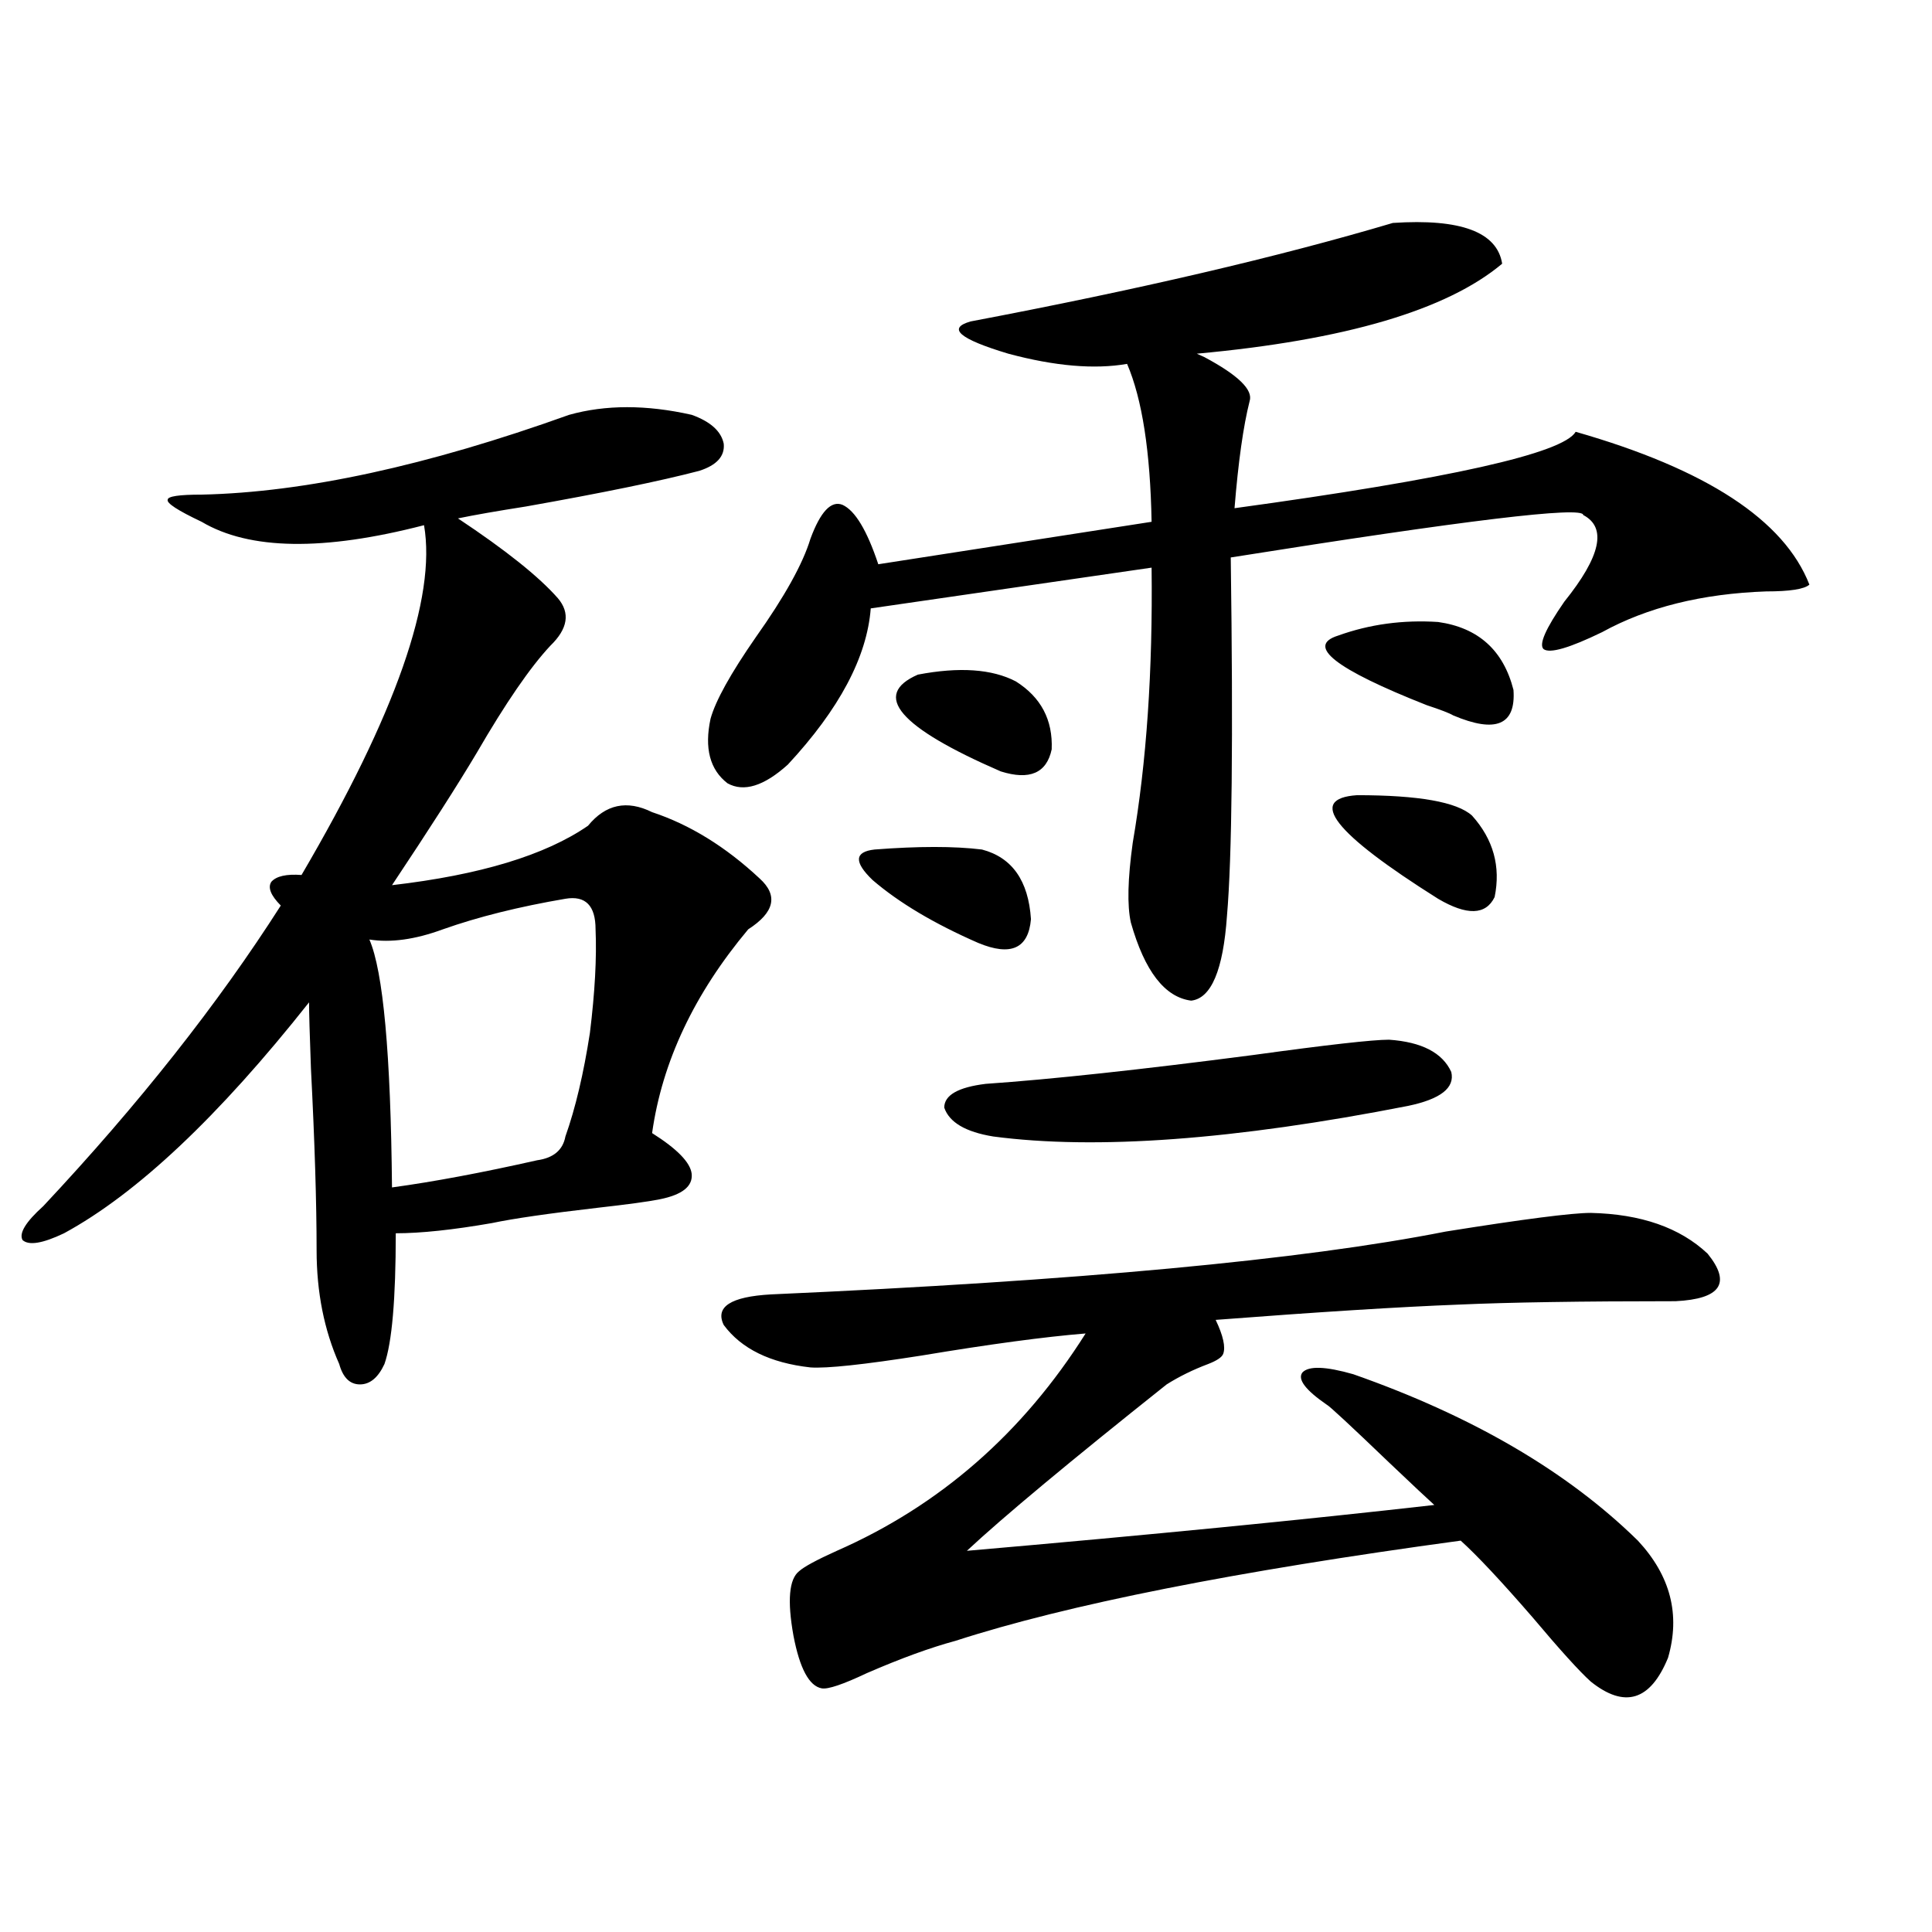
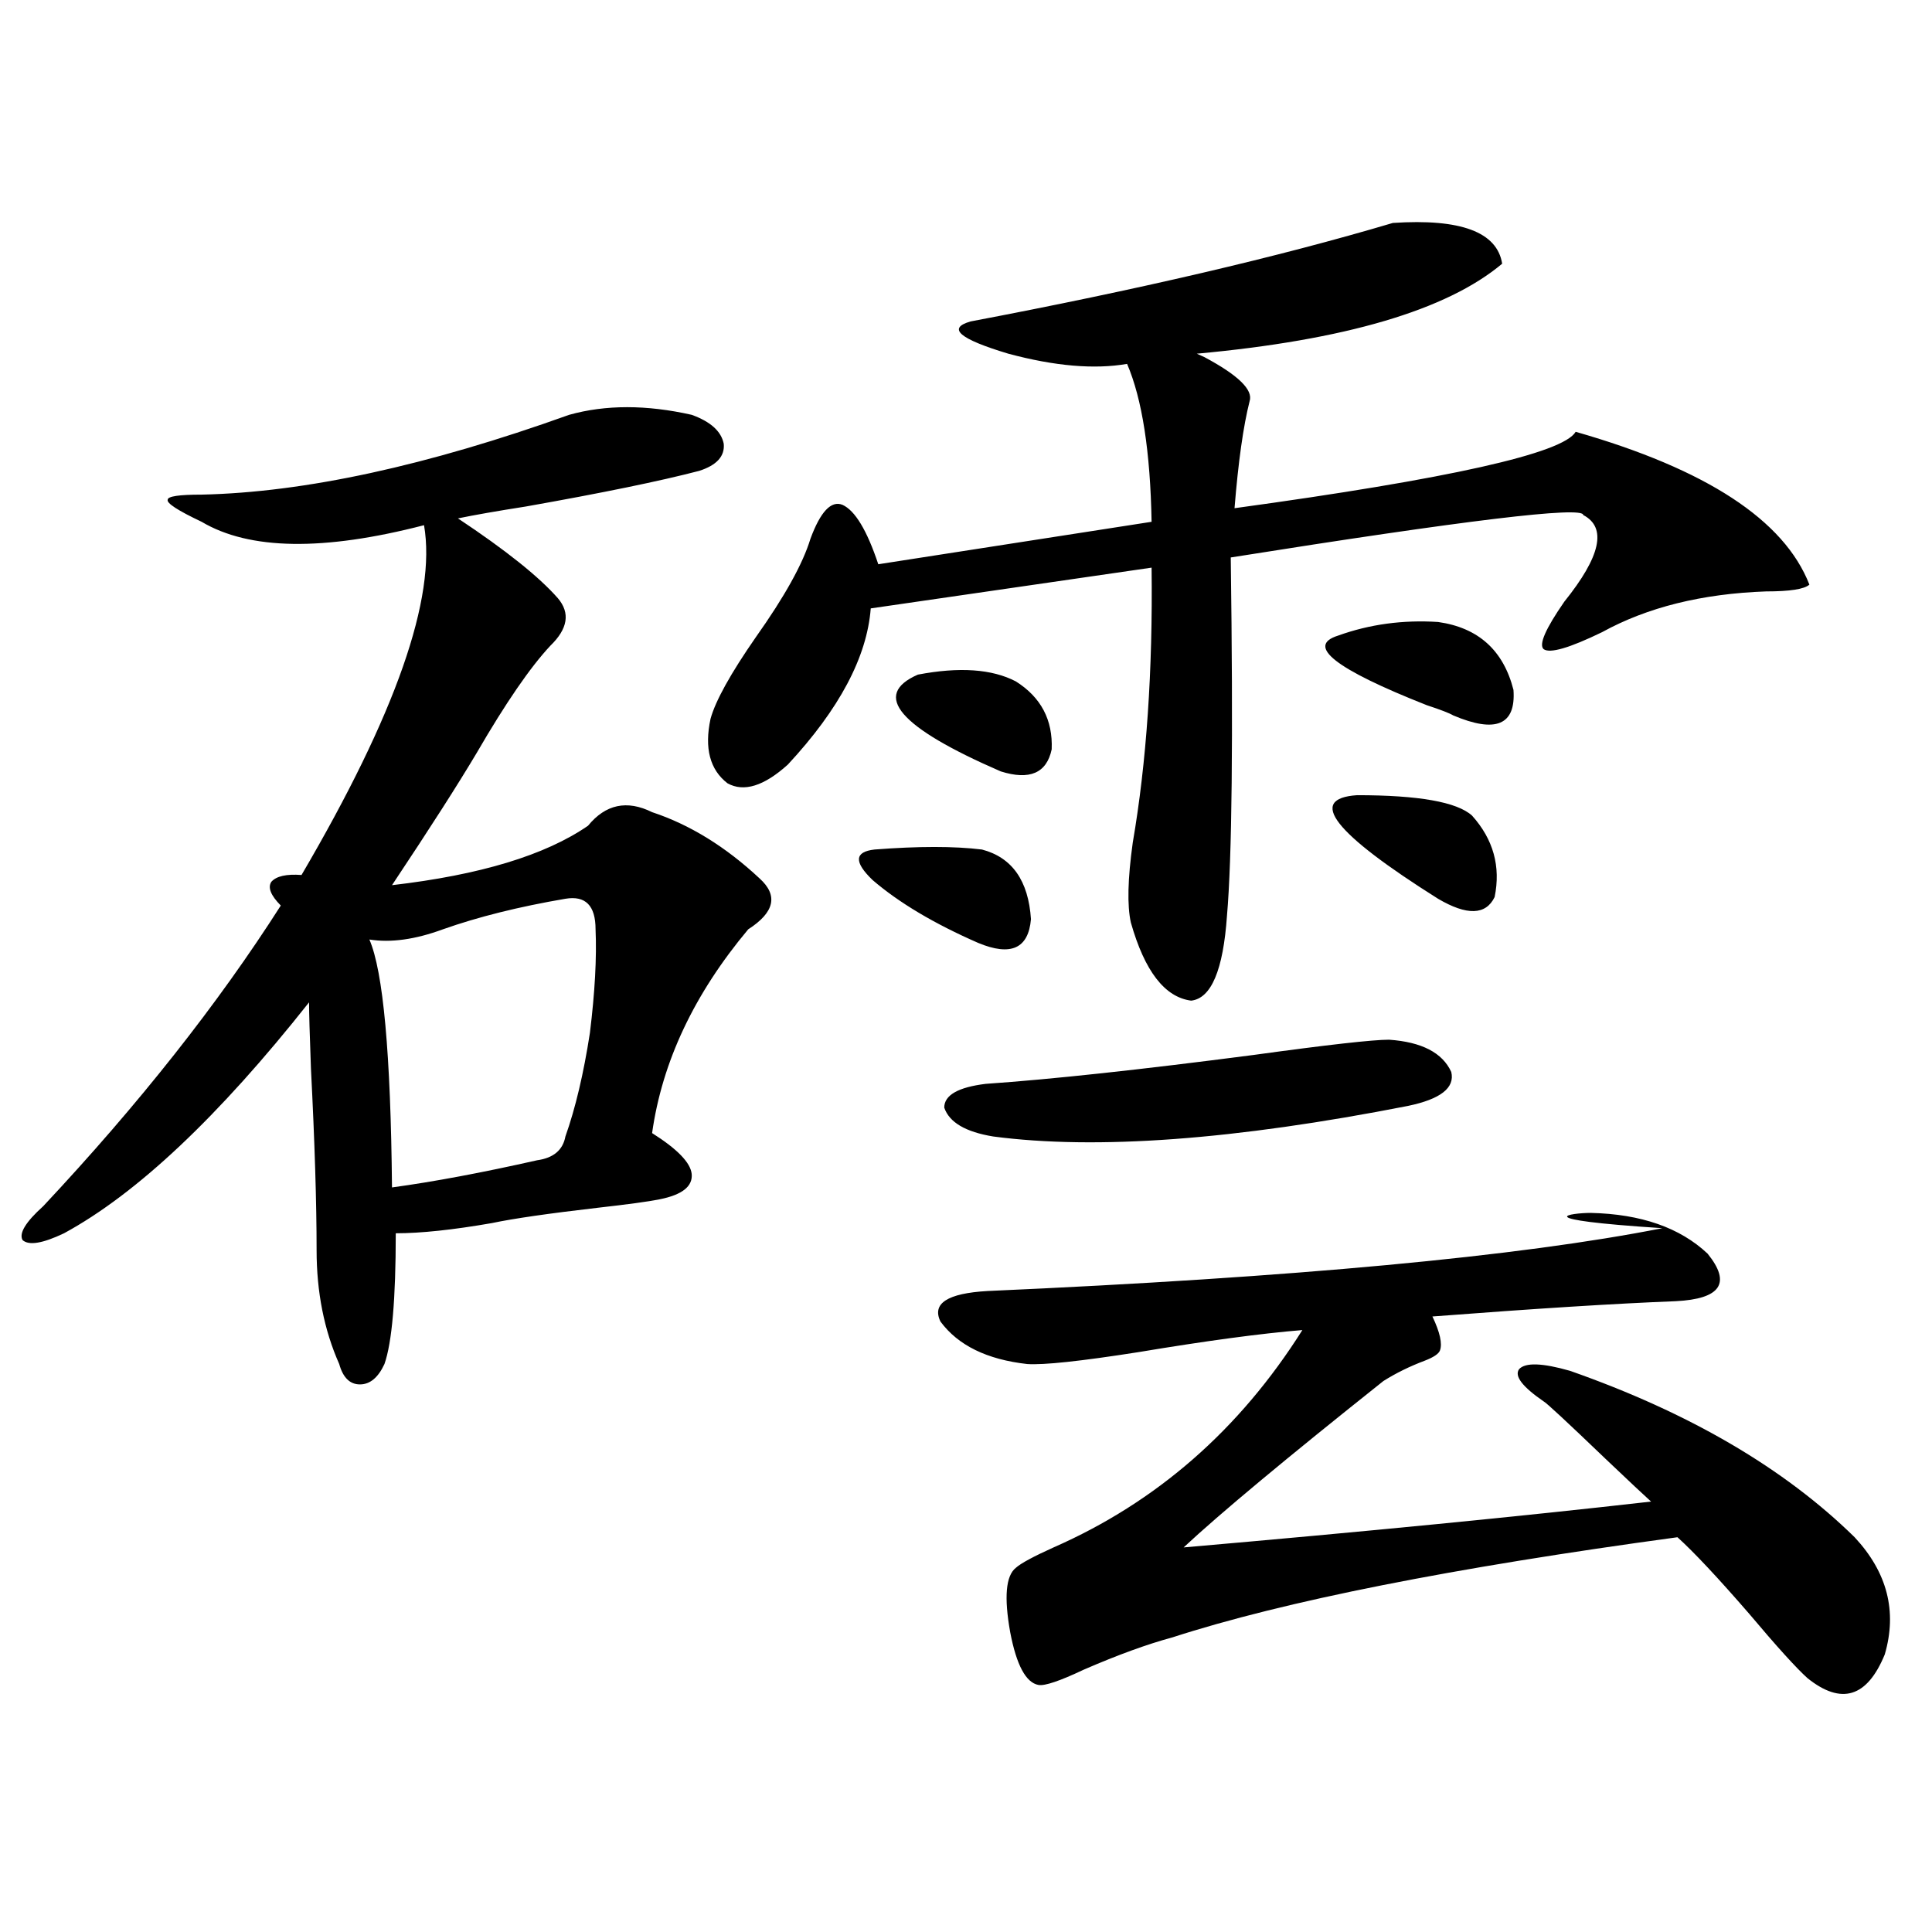
<svg xmlns="http://www.w3.org/2000/svg" version="1.1" id="图层_1" x="0px" y="0px" width="1000px" height="1000px" viewBox="0 0 1000 1000" enable-background="new 0 0 1000 1000" xml:space="preserve">
-   <path d="M294.603,214.711c18.856-5.273,39.999-5.273,63.413,0c9.756,3.516,15.274,8.501,16.585,14.941  c0.641,6.454-3.582,11.138-12.683,14.063c-20.167,5.273-50.09,11.426-89.754,18.457c-14.969,2.349-26.676,4.395-35.121,6.152  c24.71,16.411,41.95,30.185,51.706,41.309c6.494,7.622,5.198,15.82-3.902,24.609c-10.411,11.138-23.094,29.595-38.048,55.371  c-9.756,16.411-24.389,39.263-43.901,68.555c45.517-5.273,79.342-15.519,101.46-30.762c9.101-11.124,20.152-13.472,33.17-7.031  c19.512,6.454,38.048,17.88,55.608,34.277c9.756,8.789,7.805,17.578-5.854,26.367c-27.972,33.398-44.557,68.555-49.755,105.469  c13.003,8.212,19.832,15.243,20.487,21.094c0.641,6.454-4.878,10.849-16.585,13.184c-5.854,1.181-16.585,2.637-32.194,4.395  c-25.365,2.938-43.581,5.575-54.633,7.91c-20.167,3.516-36.752,5.273-49.754,5.273c0,33.989-1.951,56.552-5.854,67.676  c-3.262,7.031-7.485,10.547-12.683,10.547c-5.213,0-8.78-3.516-10.731-10.547c-7.805-17.578-11.707-37.202-11.707-58.887  c0-24.609-0.976-55.948-2.927-94.043c-0.656-17.578-0.976-29.004-0.976-34.277c-46.828,59.188-89.114,99.028-126.826,119.531  c-11.067,5.273-18.216,6.454-21.463,3.516c-1.951-3.516,1.616-9.366,10.731-17.578c49.419-52.734,90.394-104.59,122.924-155.566  c-5.213-5.273-6.829-9.366-4.878-12.305c2.591-2.925,7.805-4.093,15.609-3.516c48.779-83.194,69.907-143.55,63.413-181.055  c-52.042,13.485-90.41,12.896-115.119-1.758c-12.363-5.851-18.216-9.668-17.561-11.426c0-1.758,5.854-2.637,17.561-2.637  C157.686,254.853,221.099,241.078,294.603,214.711z M292.651,465.199c-24.069,4.106-45.212,9.38-63.413,15.82  c-14.314,5.273-26.997,7.031-38.048,5.273c7.149,16.411,11.051,59.188,11.707,128.32c21.463-2.925,46.493-7.608,75.12-14.063  c8.445-1.167,13.323-5.273,14.634-12.305c5.198-14.64,9.421-32.52,12.683-53.613c2.592-21.094,3.567-38.96,2.927-53.613  C308.261,468.715,303.048,463.441,292.651,465.199z M720.934,115.395c35.121-2.335,53.978,4.696,56.584,21.094  c-28.627,24.032-81.309,39.551-158.045,46.582l3.902,1.758c17.561,9.38,25.365,17.001,23.414,22.852  c-3.262,12.896-5.854,31.353-7.805,55.371c111.217-15.229,170.072-28.413,176.581-39.551  c67.636,19.336,107.955,45.703,120.973,79.102c-2.606,2.349-10.091,3.516-22.438,3.516c-33.17,1.181-61.462,8.212-84.876,21.094  c-16.92,8.212-26.996,11.138-30.243,8.789c-2.606-2.335,0.976-10.547,10.731-24.609c18.856-23.429,22.104-38.37,9.756-44.824  c0-4.683-60.821,2.637-182.435,21.973c1.296,93.755,0.641,155.566-1.951,185.449c-1.951,28.125-8.14,42.778-18.536,43.945  c-13.658-1.758-24.069-15.229-31.219-40.43c-1.951-8.789-1.631-22.55,0.976-41.309c7.149-41.597,10.396-89.058,9.756-142.383  l-145.362,21.094c-1.951,25.2-16.265,52.157-42.926,80.859c-12.362,11.138-22.773,14.364-31.219,9.668  c-9.115-7.031-12.042-18.155-8.78-33.398c2.592-9.366,10.396-23.429,23.414-42.188c14.954-21.094,24.39-38.081,28.292-50.977  c5.198-14.063,10.731-19.913,16.585-17.578c6.494,2.938,12.683,13.184,18.536,30.762l141.46-21.973  c-0.655-36.323-4.878-63.569-12.683-81.738c-16.92,2.938-37.407,1.181-61.462-5.273c-25.365-7.608-31.874-13.184-19.512-16.699  C588.895,149.974,661.743,132.973,720.934,115.395z M823.37,627.797c26.006,0.591,46.173,7.622,60.486,21.094  c12.348,15.243,6.829,23.442-16.585,24.609c-48.779,0-86.187,0.591-112.192,1.758c-30.578,1.181-72.528,3.817-125.851,7.91  c3.902,8.212,5.198,14.063,3.902,17.578c-0.655,1.758-3.262,3.516-7.805,5.273c-7.805,2.938-14.969,6.454-21.463,10.547  c-50.09,39.853-84.556,68.555-103.412,86.133c94.297-8.198,174.95-16.108,241.945-23.73c-3.262-2.925-11.066-10.245-23.414-21.973  c-20.167-19.336-30.898-29.292-32.194-29.883c-11.066-7.608-15.289-13.184-12.683-16.699c3.247-3.516,12.027-3.214,26.341,0.879  c61.782,21.685,110.882,50.399,147.313,86.133c16.905,18.155,22.104,38.37,15.609,60.645c-9.115,22.261-22.438,26.367-39.999,12.305  c-5.854-5.273-15.944-16.411-30.243-33.398c-16.265-18.759-28.627-31.929-37.072-39.551  c-116.43,15.82-203.577,33.097-261.457,51.855c-13.018,3.516-28.292,9.077-45.853,16.699c-12.362,5.851-20.167,8.487-23.414,7.91  c-6.509-1.181-11.387-10.259-14.634-27.246c-3.262-18.169-2.286-29.306,2.927-33.398c2.592-2.335,9.101-5.851,19.512-10.547  c53.322-23.429,96.248-60.933,128.777-112.5c-21.463,1.758-49.755,5.575-84.876,11.426c-29.923,4.696-49.114,6.743-57.56,6.152  c-20.822-2.335-35.776-9.668-44.877-21.973c-4.558-9.366,3.567-14.64,24.39-15.82c158.686-7.031,275.115-17.866,349.26-32.52  C788.569,631.024,813.614,627.797,823.37,627.797z M508.256,439.711c15.609,4.106,24.055,16.122,25.365,36.035  c-1.311,15.243-10.411,19.336-27.316,12.305c-22.773-9.956-40.975-20.792-54.633-32.52c-9.756-9.366-9.436-14.64,0.976-15.82  C475.406,437.953,493.942,437.953,508.256,439.711z M475.086,349.184c21.463-4.093,38.368-2.925,50.73,3.516  c13.003,8.212,19.177,19.927,18.536,35.156c-2.606,12.305-11.387,16.122-26.341,11.426  C465.33,376.43,451.017,359.73,475.086,349.184z M718.982,538.148c16.905,1.181,27.637,6.743,32.194,16.699  c1.951,8.212-5.533,14.063-22.438,17.578c-89.754,17.578-161.307,22.852-214.629,15.82c-14.313-2.335-22.773-7.319-25.365-14.941  c0-6.44,7.149-10.547,21.463-12.305c33.811-2.335,79.998-7.319,138.533-14.941C687.108,540.785,710.522,538.148,718.982,538.148z   M744.348,321.938c20.808,2.938,33.811,14.653,39.023,35.156c1.296,18.169-9.115,22.563-31.219,13.184  c-1.951-1.167-6.509-2.925-13.658-5.273c-47.483-18.745-62.772-30.762-45.853-36.035  C708.892,323.118,726.132,320.771,744.348,321.938z M702.397,411.586c31.859,0,51.706,3.516,59.511,10.547  c11.052,12.305,14.954,26.367,11.707,42.188c-4.558,9.38-14.313,9.668-29.268,0.879  C690.355,431.224,676.377,413.344,702.397,411.586z" />
+   <path d="M294.603,214.711c18.856-5.273,39.999-5.273,63.413,0c9.756,3.516,15.274,8.501,16.585,14.941  c0.641,6.454-3.582,11.138-12.683,14.063c-20.167,5.273-50.09,11.426-89.754,18.457c-14.969,2.349-26.676,4.395-35.121,6.152  c24.71,16.411,41.95,30.185,51.706,41.309c6.494,7.622,5.198,15.82-3.902,24.609c-10.411,11.138-23.094,29.595-38.048,55.371  c-9.756,16.411-24.389,39.263-43.901,68.555c45.517-5.273,79.342-15.519,101.46-30.762c9.101-11.124,20.152-13.472,33.17-7.031  c19.512,6.454,38.048,17.88,55.608,34.277c9.756,8.789,7.805,17.578-5.854,26.367c-27.972,33.398-44.557,68.555-49.755,105.469  c13.003,8.212,19.832,15.243,20.487,21.094c0.641,6.454-4.878,10.849-16.585,13.184c-5.854,1.181-16.585,2.637-32.194,4.395  c-25.365,2.938-43.581,5.575-54.633,7.91c-20.167,3.516-36.752,5.273-49.754,5.273c0,33.989-1.951,56.552-5.854,67.676  c-3.262,7.031-7.485,10.547-12.683,10.547c-5.213,0-8.78-3.516-10.731-10.547c-7.805-17.578-11.707-37.202-11.707-58.887  c0-24.609-0.976-55.948-2.927-94.043c-0.656-17.578-0.976-29.004-0.976-34.277c-46.828,59.188-89.114,99.028-126.826,119.531  c-11.067,5.273-18.216,6.454-21.463,3.516c-1.951-3.516,1.616-9.366,10.731-17.578c49.419-52.734,90.394-104.59,122.924-155.566  c-5.213-5.273-6.829-9.366-4.878-12.305c2.591-2.925,7.805-4.093,15.609-3.516c48.779-83.194,69.907-143.55,63.413-181.055  c-52.042,13.485-90.41,12.896-115.119-1.758c-12.363-5.851-18.216-9.668-17.561-11.426c0-1.758,5.854-2.637,17.561-2.637  C157.686,254.853,221.099,241.078,294.603,214.711z M292.651,465.199c-24.069,4.106-45.212,9.38-63.413,15.82  c-14.314,5.273-26.997,7.031-38.048,5.273c7.149,16.411,11.051,59.188,11.707,128.32c21.463-2.925,46.493-7.608,75.12-14.063  c8.445-1.167,13.323-5.273,14.634-12.305c5.198-14.64,9.421-32.52,12.683-53.613c2.592-21.094,3.567-38.96,2.927-53.613  C308.261,468.715,303.048,463.441,292.651,465.199z M720.934,115.395c35.121-2.335,53.978,4.696,56.584,21.094  c-28.627,24.032-81.309,39.551-158.045,46.582l3.902,1.758c17.561,9.38,25.365,17.001,23.414,22.852  c-3.262,12.896-5.854,31.353-7.805,55.371c111.217-15.229,170.072-28.413,176.581-39.551  c67.636,19.336,107.955,45.703,120.973,79.102c-2.606,2.349-10.091,3.516-22.438,3.516c-33.17,1.181-61.462,8.212-84.876,21.094  c-16.92,8.212-26.996,11.138-30.243,8.789c-2.606-2.335,0.976-10.547,10.731-24.609c18.856-23.429,22.104-38.37,9.756-44.824  c0-4.683-60.821,2.637-182.435,21.973c1.296,93.755,0.641,155.566-1.951,185.449c-1.951,28.125-8.14,42.778-18.536,43.945  c-13.658-1.758-24.069-15.229-31.219-40.43c-1.951-8.789-1.631-22.55,0.976-41.309c7.149-41.597,10.396-89.058,9.756-142.383  l-145.362,21.094c-1.951,25.2-16.265,52.157-42.926,80.859c-12.362,11.138-22.773,14.364-31.219,9.668  c-9.115-7.031-12.042-18.155-8.78-33.398c2.592-9.366,10.396-23.429,23.414-42.188c14.954-21.094,24.39-38.081,28.292-50.977  c5.198-14.063,10.731-19.913,16.585-17.578c6.494,2.938,12.683,13.184,18.536,30.762l141.46-21.973  c-0.655-36.323-4.878-63.569-12.683-81.738c-16.92,2.938-37.407,1.181-61.462-5.273c-25.365-7.608-31.874-13.184-19.512-16.699  C588.895,149.974,661.743,132.973,720.934,115.395z M823.37,627.797c26.006,0.591,46.173,7.622,60.486,21.094  c12.348,15.243,6.829,23.442-16.585,24.609c-30.578,1.181-72.528,3.817-125.851,7.91  c3.902,8.212,5.198,14.063,3.902,17.578c-0.655,1.758-3.262,3.516-7.805,5.273c-7.805,2.938-14.969,6.454-21.463,10.547  c-50.09,39.853-84.556,68.555-103.412,86.133c94.297-8.198,174.95-16.108,241.945-23.73c-3.262-2.925-11.066-10.245-23.414-21.973  c-20.167-19.336-30.898-29.292-32.194-29.883c-11.066-7.608-15.289-13.184-12.683-16.699c3.247-3.516,12.027-3.214,26.341,0.879  c61.782,21.685,110.882,50.399,147.313,86.133c16.905,18.155,22.104,38.37,15.609,60.645c-9.115,22.261-22.438,26.367-39.999,12.305  c-5.854-5.273-15.944-16.411-30.243-33.398c-16.265-18.759-28.627-31.929-37.072-39.551  c-116.43,15.82-203.577,33.097-261.457,51.855c-13.018,3.516-28.292,9.077-45.853,16.699c-12.362,5.851-20.167,8.487-23.414,7.91  c-6.509-1.181-11.387-10.259-14.634-27.246c-3.262-18.169-2.286-29.306,2.927-33.398c2.592-2.335,9.101-5.851,19.512-10.547  c53.322-23.429,96.248-60.933,128.777-112.5c-21.463,1.758-49.755,5.575-84.876,11.426c-29.923,4.696-49.114,6.743-57.56,6.152  c-20.822-2.335-35.776-9.668-44.877-21.973c-4.558-9.366,3.567-14.64,24.39-15.82c158.686-7.031,275.115-17.866,349.26-32.52  C788.569,631.024,813.614,627.797,823.37,627.797z M508.256,439.711c15.609,4.106,24.055,16.122,25.365,36.035  c-1.311,15.243-10.411,19.336-27.316,12.305c-22.773-9.956-40.975-20.792-54.633-32.52c-9.756-9.366-9.436-14.64,0.976-15.82  C475.406,437.953,493.942,437.953,508.256,439.711z M475.086,349.184c21.463-4.093,38.368-2.925,50.73,3.516  c13.003,8.212,19.177,19.927,18.536,35.156c-2.606,12.305-11.387,16.122-26.341,11.426  C465.33,376.43,451.017,359.73,475.086,349.184z M718.982,538.148c16.905,1.181,27.637,6.743,32.194,16.699  c1.951,8.212-5.533,14.063-22.438,17.578c-89.754,17.578-161.307,22.852-214.629,15.82c-14.313-2.335-22.773-7.319-25.365-14.941  c0-6.44,7.149-10.547,21.463-12.305c33.811-2.335,79.998-7.319,138.533-14.941C687.108,540.785,710.522,538.148,718.982,538.148z   M744.348,321.938c20.808,2.938,33.811,14.653,39.023,35.156c1.296,18.169-9.115,22.563-31.219,13.184  c-1.951-1.167-6.509-2.925-13.658-5.273c-47.483-18.745-62.772-30.762-45.853-36.035  C708.892,323.118,726.132,320.771,744.348,321.938z M702.397,411.586c31.859,0,51.706,3.516,59.511,10.547  c11.052,12.305,14.954,26.367,11.707,42.188c-4.558,9.38-14.313,9.668-29.268,0.879  C690.355,431.224,676.377,413.344,702.397,411.586z" />
</svg>